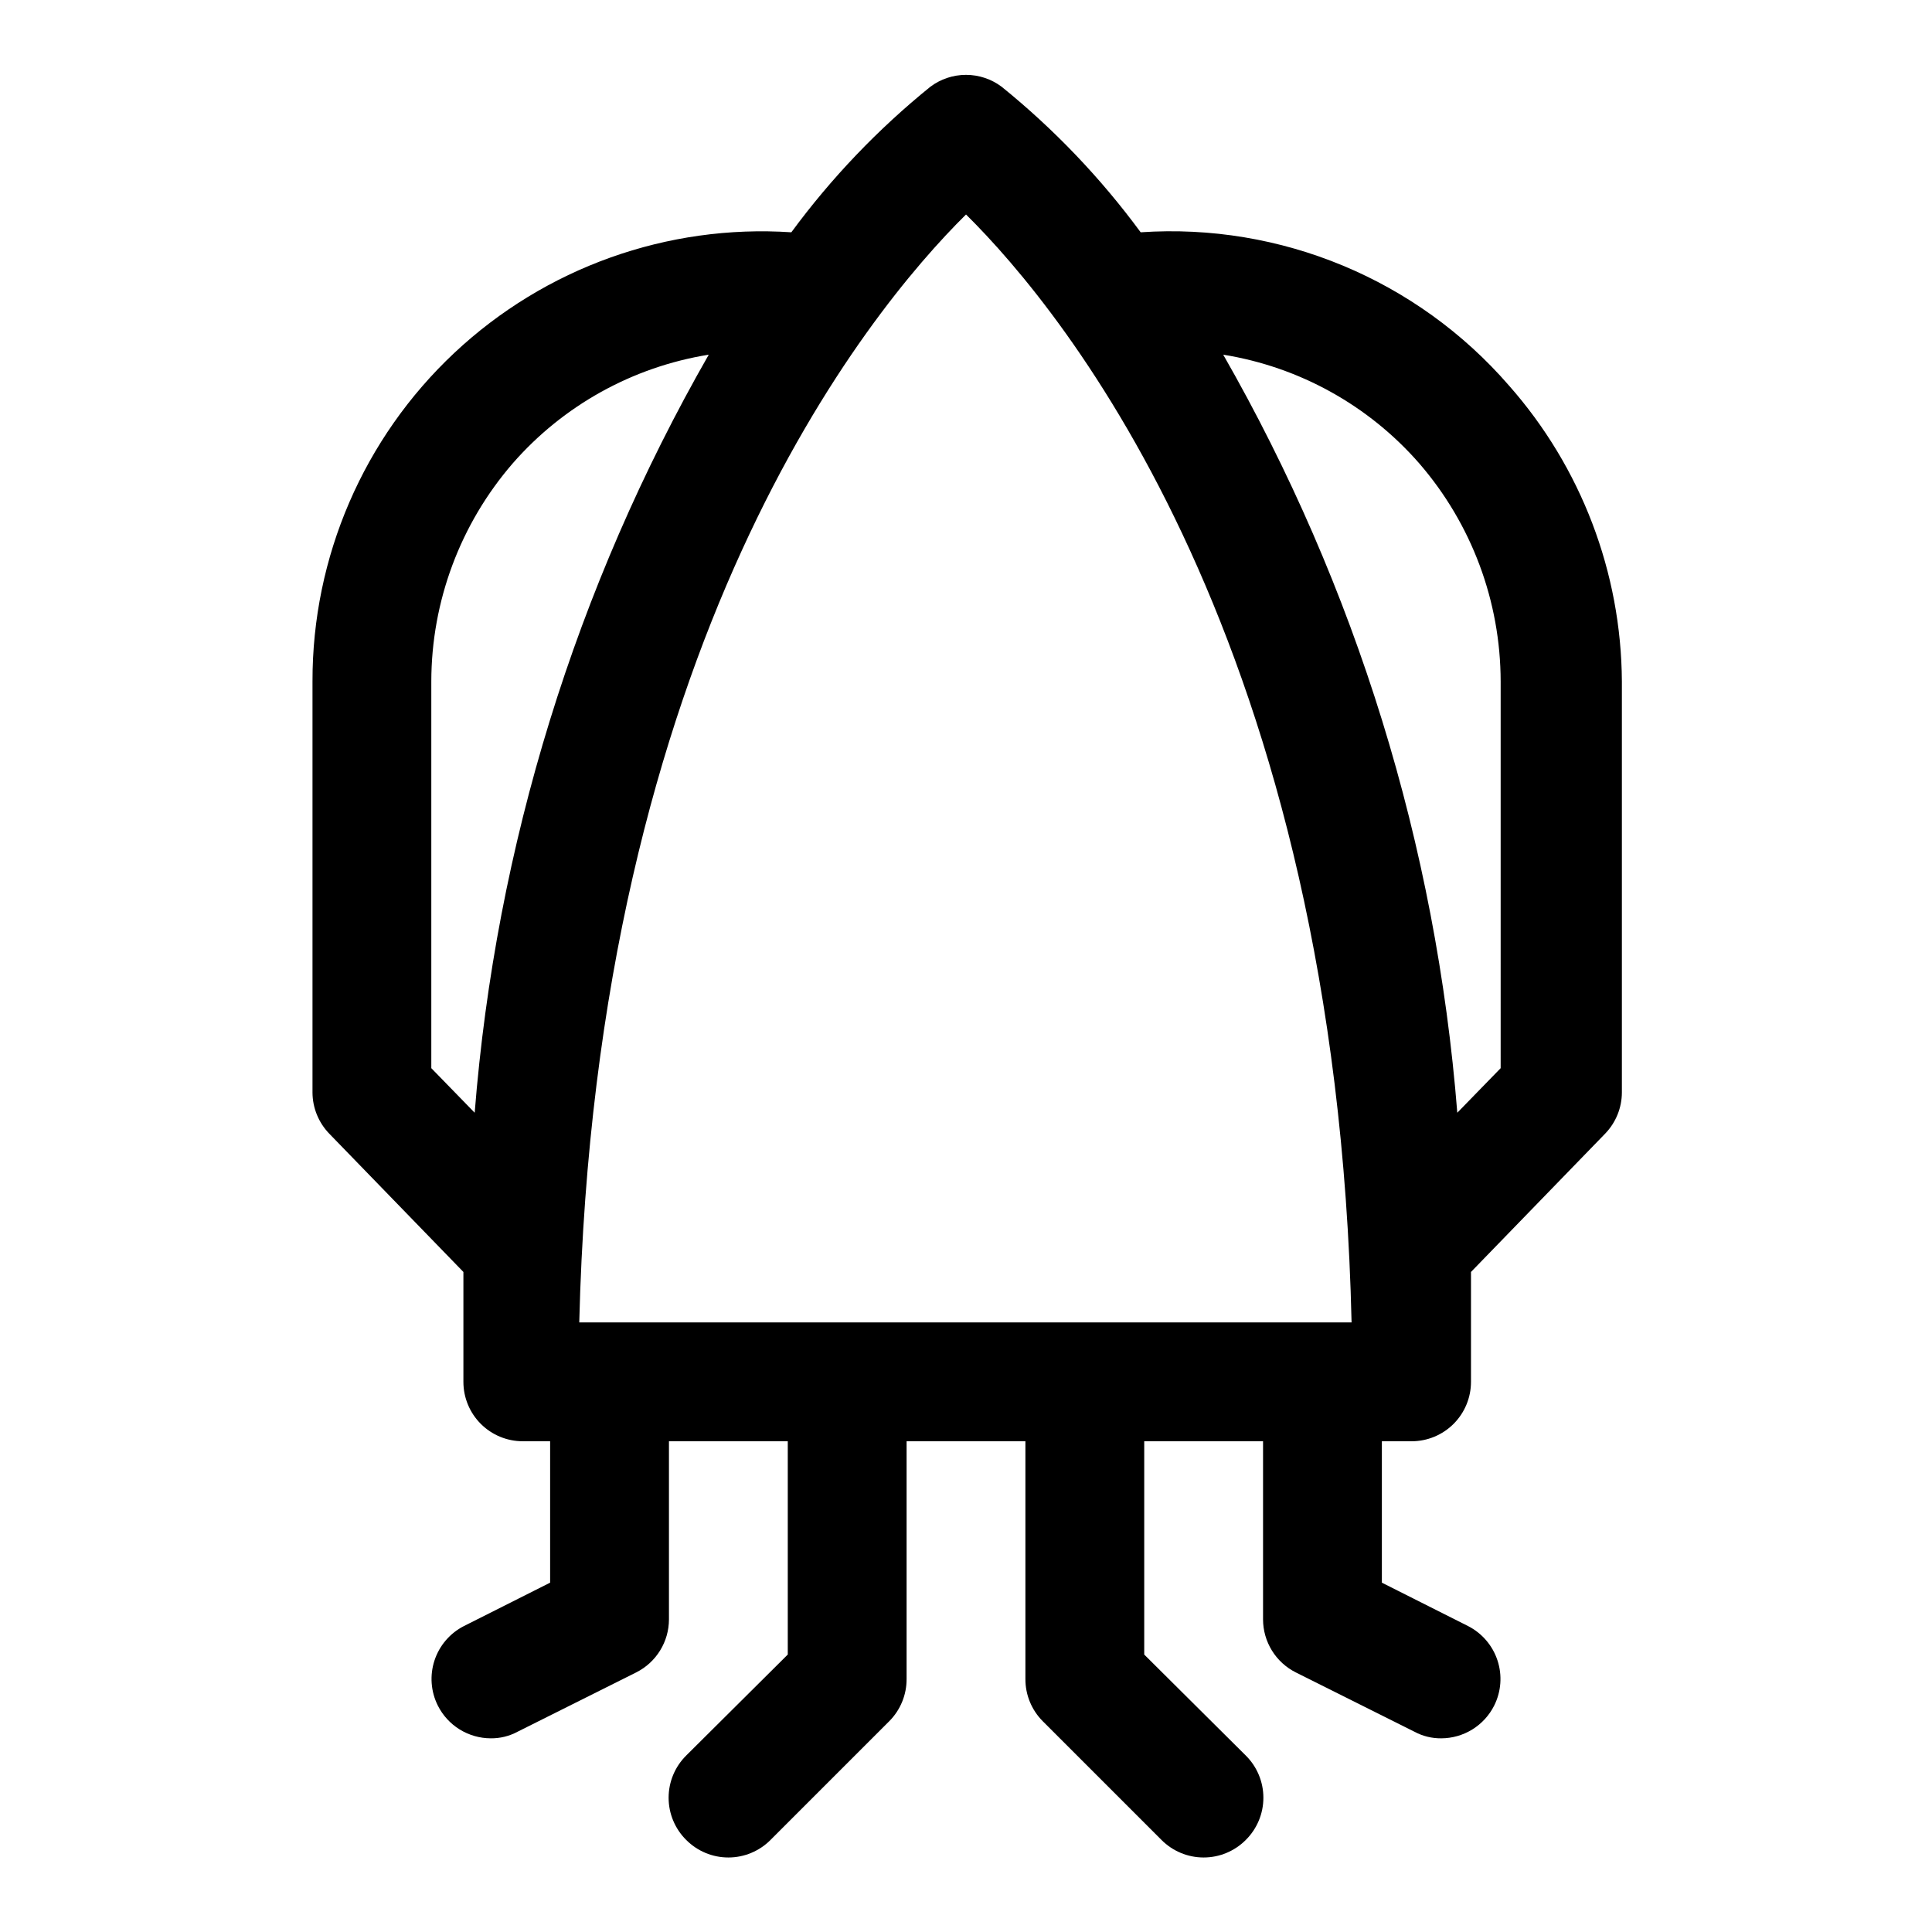
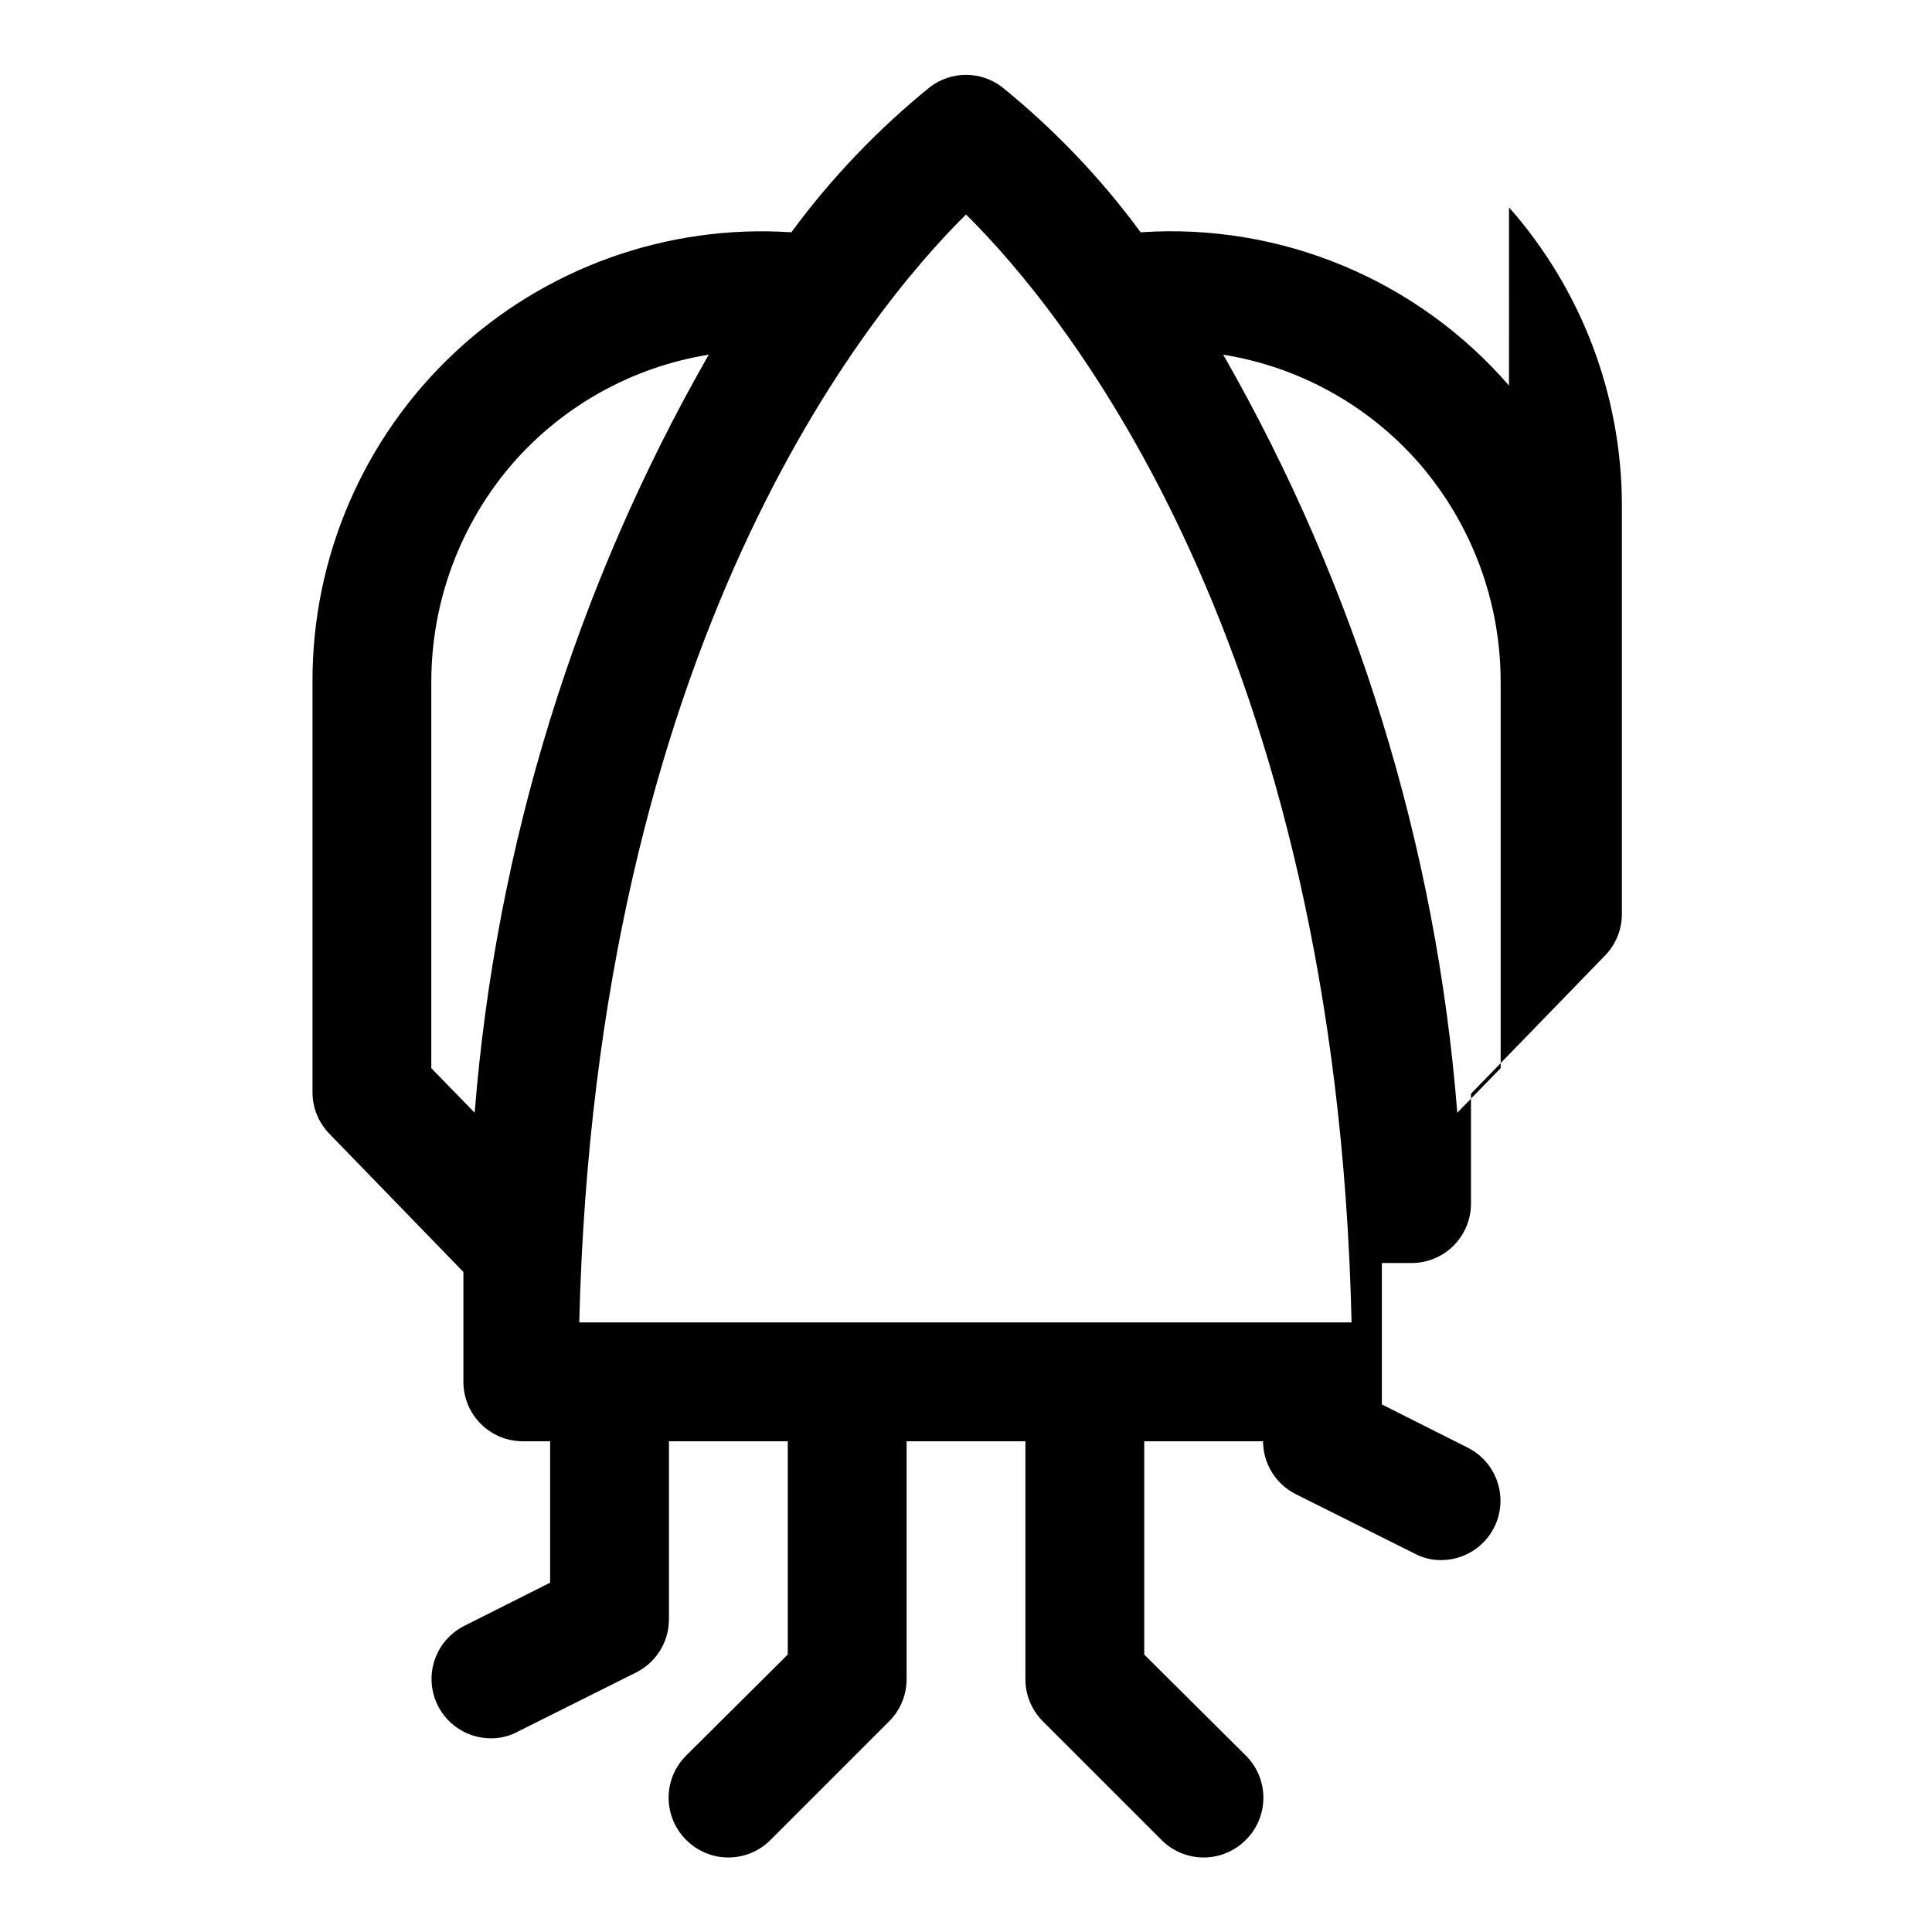
<svg xmlns="http://www.w3.org/2000/svg" fill="#000000" width="800px" height="800px" version="1.1" viewBox="144 144 512 512">
-   <path d="m543.9 246.18c-24.363-28.102-60.504-43.141-97.613-40.621-10.578-14.379-22.961-27.344-36.84-38.57-2.727-2.047-6.039-3.152-9.445-3.152s-6.723 1.105-9.449 3.152c-13.879 11.227-26.262 24.191-36.84 38.57-32.906-2.18-65.246 9.391-89.301 31.953-24.055 22.562-37.668 54.094-37.598 87.074v108.95c0.02 4.051 1.598 7.941 4.41 10.863l35.582 36.684v29.125c0 4.176 1.656 8.18 4.609 11.133 2.953 2.953 6.957 4.609 11.133 4.609h7.242v37.473l-22.828 11.492c-3.707 1.887-6.519 5.168-7.816 9.121s-0.977 8.258 0.891 11.977c1.309 2.598 3.309 4.781 5.781 6.309 2.473 1.527 5.324 2.344 8.23 2.352 2.469 0.027 4.906-0.566 7.086-1.734l31.488-15.742h-0.004c2.598-1.309 4.781-3.309 6.309-5.785 1.531-2.473 2.344-5.32 2.352-8.227v-47.234h31.488v56.52l-26.922 26.766v0.004c-2.981 2.953-4.656 6.981-4.656 11.176 0 4.199 1.676 8.223 4.656 11.18 2.957 2.981 6.981 4.656 11.18 4.656 4.195 0 8.223-1.676 11.176-4.656l31.488-31.488c2.949-2.973 4.59-6.992 4.566-11.18v-62.977h31.488v62.977c-0.023 4.188 1.617 8.207 4.566 11.18l31.488 31.488c2.957 2.981 6.981 4.656 11.18 4.656 4.195 0 8.219-1.676 11.176-4.656 2.981-2.957 4.656-6.981 4.656-11.18 0-4.195-1.676-8.223-4.656-11.176l-26.922-26.766v-56.523h31.488v47.234c0.008 2.906 0.824 5.754 2.352 8.227 1.527 2.477 3.711 4.477 6.309 5.785l31.488 15.742c2.176 1.168 4.613 1.762 7.082 1.734 2.91-0.008 5.758-0.824 8.23-2.352 2.473-1.527 4.477-3.711 5.785-6.309 1.867-3.719 2.184-8.023 0.887-11.977-1.297-3.953-4.109-7.234-7.816-9.121l-22.828-11.492v-37.473h7.871c4.176 0 8.18-1.656 11.133-4.609 2.953-2.953 4.613-6.957 4.613-11.133v-29.125l35.582-36.684c2.812-2.922 4.391-6.812 4.406-10.863v-108.95c-0.164-28.895-10.793-56.746-29.914-78.406zm-143.9-45.344c26.293 25.977 98.082 113.83 102.18 293.62h-204.67c4.41-179.8 76.203-267.65 102.5-293.62zm-141.7 226.24v-102.49c0.027-21.227 7.684-41.73 21.57-57.781 13.422-15.379 31.805-25.57 51.957-28.812-35.246 61.57-56.43 130.17-62.031 200.89zm283.39 0-11.492 11.809c-5.606-70.723-26.789-139.32-62.031-200.89 20.148 3.242 38.531 13.434 51.953 28.812 13.887 16.051 21.543 36.555 21.57 57.781z" />
+   <path d="m543.9 246.18c-24.363-28.102-60.504-43.141-97.613-40.621-10.578-14.379-22.961-27.344-36.84-38.57-2.727-2.047-6.039-3.152-9.445-3.152s-6.723 1.105-9.449 3.152c-13.879 11.227-26.262 24.191-36.84 38.57-32.906-2.18-65.246 9.391-89.301 31.953-24.055 22.562-37.668 54.094-37.598 87.074v108.95c0.02 4.051 1.598 7.941 4.41 10.863l35.582 36.684v29.125c0 4.176 1.656 8.18 4.609 11.133 2.953 2.953 6.957 4.609 11.133 4.609h7.242v37.473l-22.828 11.492c-3.707 1.887-6.519 5.168-7.816 9.121s-0.977 8.258 0.891 11.977c1.309 2.598 3.309 4.781 5.781 6.309 2.473 1.527 5.324 2.344 8.23 2.352 2.469 0.027 4.906-0.566 7.086-1.734l31.488-15.742h-0.004c2.598-1.309 4.781-3.309 6.309-5.785 1.531-2.473 2.344-5.32 2.352-8.227v-47.234h31.488v56.52l-26.922 26.766v0.004c-2.981 2.953-4.656 6.981-4.656 11.176 0 4.199 1.676 8.223 4.656 11.18 2.957 2.981 6.981 4.656 11.18 4.656 4.195 0 8.223-1.676 11.176-4.656l31.488-31.488c2.949-2.973 4.59-6.992 4.566-11.18v-62.977h31.488v62.977c-0.023 4.188 1.617 8.207 4.566 11.18l31.488 31.488c2.957 2.981 6.981 4.656 11.18 4.656 4.195 0 8.219-1.676 11.176-4.656 2.981-2.957 4.656-6.981 4.656-11.18 0-4.195-1.676-8.223-4.656-11.176l-26.922-26.766v-56.523h31.488c0.008 2.906 0.824 5.754 2.352 8.227 1.527 2.477 3.711 4.477 6.309 5.785l31.488 15.742c2.176 1.168 4.613 1.762 7.082 1.734 2.91-0.008 5.758-0.824 8.23-2.352 2.473-1.527 4.477-3.711 5.785-6.309 1.867-3.719 2.184-8.023 0.887-11.977-1.297-3.953-4.109-7.234-7.816-9.121l-22.828-11.492v-37.473h7.871c4.176 0 8.18-1.656 11.133-4.609 2.953-2.953 4.613-6.957 4.613-11.133v-29.125l35.582-36.684c2.812-2.922 4.391-6.812 4.406-10.863v-108.95c-0.164-28.895-10.793-56.746-29.914-78.406zm-143.9-45.344c26.293 25.977 98.082 113.83 102.18 293.62h-204.67c4.41-179.8 76.203-267.65 102.5-293.62zm-141.7 226.24v-102.49c0.027-21.227 7.684-41.73 21.57-57.781 13.422-15.379 31.805-25.57 51.957-28.812-35.246 61.57-56.43 130.17-62.031 200.89zm283.39 0-11.492 11.809c-5.606-70.723-26.789-139.32-62.031-200.89 20.148 3.242 38.531 13.434 51.953 28.812 13.887 16.051 21.543 36.555 21.57 57.781z" />
</svg>